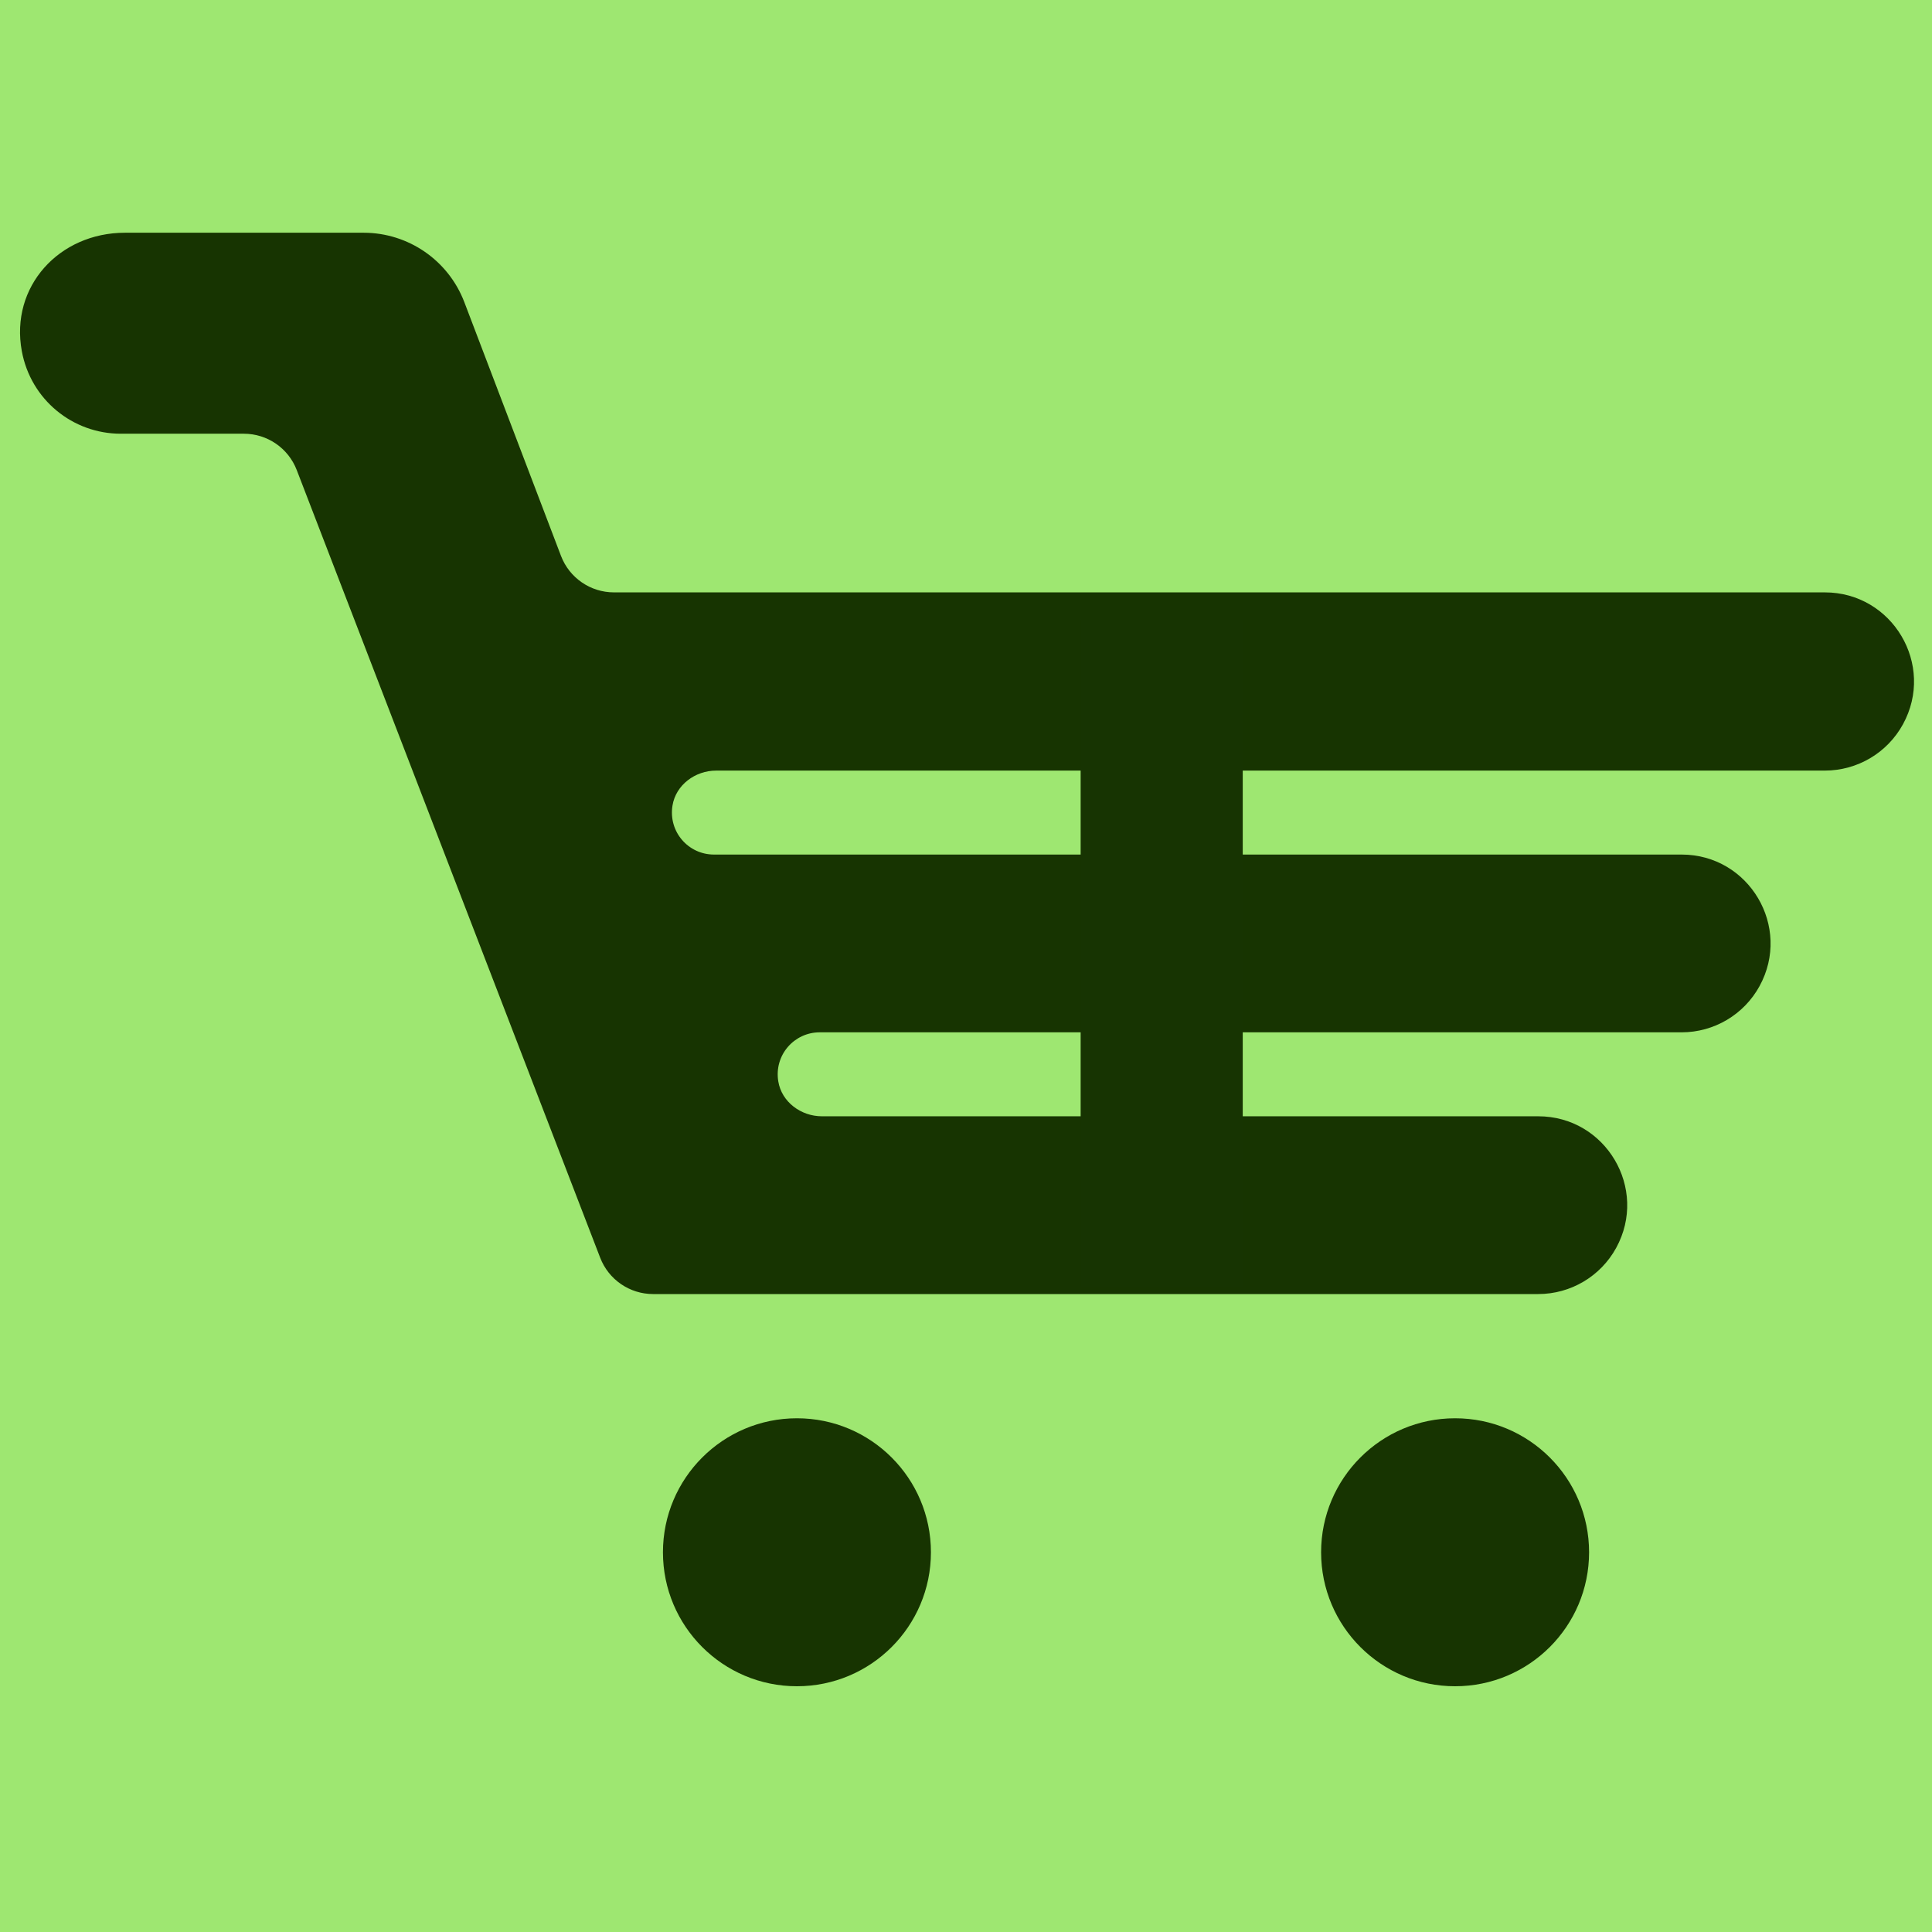
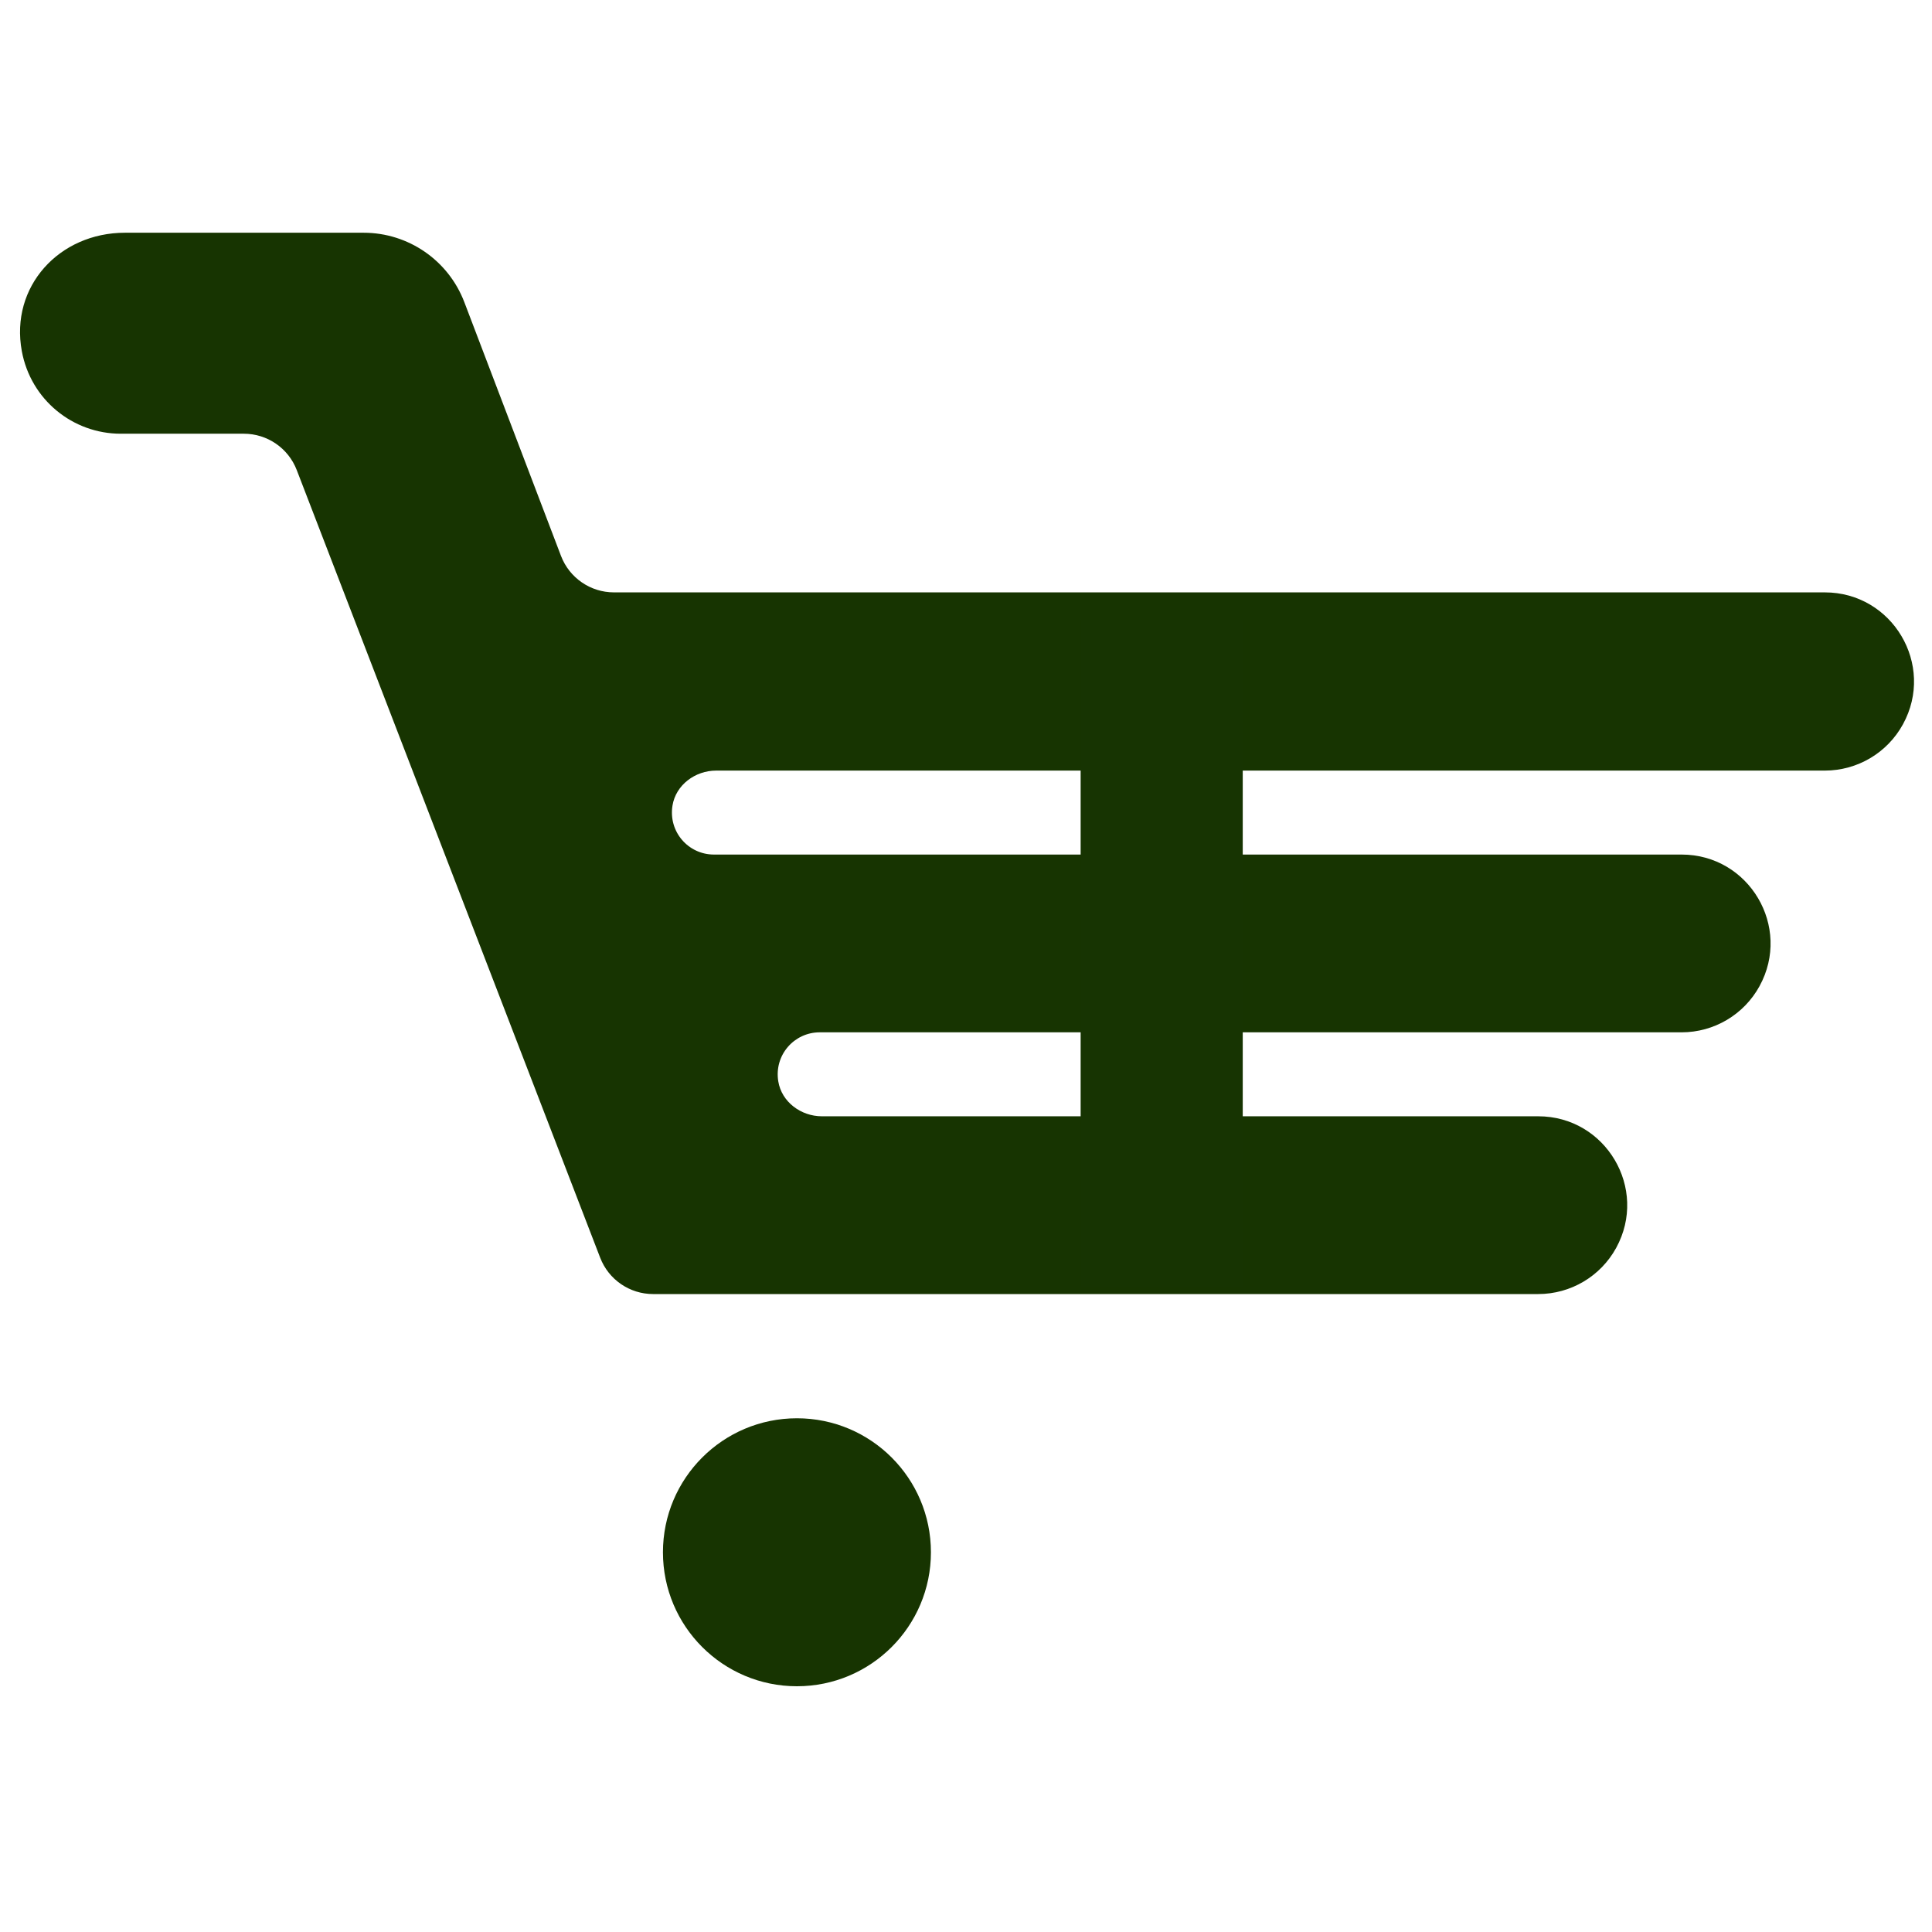
<svg xmlns="http://www.w3.org/2000/svg" xml:space="preserve" viewBox="247.808 122.88 782.336 782.336" version="1.1" style="max-height: 500px" width="782.336" height="782.336">
  <desc>Created with Fabric.js 5.3.0</desc>
  <defs>
</defs>
  <g id="background-logo" transform="matrix(1 0 0 1 640 512)">
-     <rect height="1024" width="1280" ry="0" rx="0" y="-512" x="-640" paint-order="stroke" style="stroke: none; stroke-width: 0; stroke-dasharray: none; stroke-linecap: butt; stroke-dashoffset: 0; stroke-linejoin: miter; stroke-miterlimit: 4; fill: rgb(158,231,113); fill-rule: nonzero; opacity: 1;" />
-   </g>
+     </g>
  <g id="logo-logo" transform="matrix(4.878 0 0 4.878 639.394 511.127)">
    <g paint-order="stroke" style="">
      <g transform="matrix(0.134 0 0 -0.134 0 -16.22)">
        <path stroke-linecap="round" d="M 404.203 895.109 C 406.281 907.895 418.289 916.75 431.246 916.75 L 1118.06 916.75 C 1138.23 916.75 1156.79 927.742 1166.47 945.43 L 1166.47 945.43 C 1186.62 982.215 1160 1027.15 1118.06 1027.15 L 367.941 1027.15 C 353.371 1027.15 340.313 1036.15 335.121 1049.77 L 275.246 1206.94 C 265.383 1232.84 240.551 1249.95 212.84 1249.95 L 65.019 1249.95 C 24.301 1249.95 -6.277 1216.65 1.105 1176.61 C 6.66 1146.48 32.699 1125.44 62.375 1125.44 L 138.645 1125.44 C 153.172 1125.44 166.195 1116.5 171.418 1102.95 L 359.41 614.961 C 364.633 601.406 377.66 592.465 392.184 592.465 L 940.52 592.465 C 960.637 592.465 979.148 603.434 988.813 621.074 L 988.813 621.074 C 1008.91 657.77 982.359 702.59 940.52 702.59 L 496.777 702.59 C 483.82 702.59 471.813 711.445 469.734 724.23 C 467.082 740.523 479.59 754.605 495.387 754.605 L 1029.33 754.605 C 1049.45 754.605 1067.96 765.574 1077.62 783.219 L 1077.62 783.219 C 1097.72 819.914 1071.17 864.734 1029.33 864.734 L 429.855 864.734 C 414.059 864.734 401.555 878.813 404.203 895.109" transform="translate(-586.668, -921.207)" paint-order="stroke" style="stroke: none; stroke-width: 1; stroke-dasharray: none; stroke-linecap: butt; stroke-dashoffset: 0; stroke-linejoin: miter; stroke-miterlimit: 4; fill: rgb(23,52,1); fill-rule: nonzero; opacity: 1;" />
      </g>
      <g transform="matrix(0.134 0 0 -0.134 -14.12 49.266)">
        <path stroke-linecap="round" d="M 481.664 166.012 C 435.82 166.012 398.66 128.84 398.66 83 C 398.66 37.16 435.82 0 481.664 0 C 527.508 0 564.672 37.16 564.672 83 C 564.672 128.84 527.508 166.012 481.664 166.012" transform="translate(-481.666, -83.006)" paint-order="stroke" style="stroke: none; stroke-width: 1; stroke-dasharray: none; stroke-linecap: butt; stroke-dashoffset: 0; stroke-linejoin: miter; stroke-miterlimit: 4; fill: rgb(23,52,1); fill-rule: nonzero; opacity: 1;" />
      </g>
      <g transform="matrix(0.134 0 0 -0.134 40.515 49.266)">
-         <path stroke-linecap="round" d="M 887.949 166.012 C 842.109 166.012 804.945 128.84 804.945 83 C 804.945 37.16 842.109 0 887.949 0 C 933.793 0 970.957 37.16 970.957 83 C 970.957 128.84 933.793 166.012 887.949 166.012" transform="translate(-887.951, -83.006)" paint-order="stroke" style="stroke: none; stroke-width: 1; stroke-dasharray: none; stroke-linecap: butt; stroke-dashoffset: 0; stroke-linejoin: miter; stroke-miterlimit: 4; fill: rgb(23,52,1); fill-rule: nonzero; opacity: 1;" />
-       </g>
+         </g>
    </g>
  </g>
  <g id="tagline-e1a41c7a-144e-45b4-8c16-97884d5b839a-logo" transform="matrix(1.921 0 0 1.921 718.219 508.826)">
    <g paint-order="stroke" style="">
      <g id="tagline-e1a41c7a-144e-45b4-8c16-97884d5b839a-logo-path-0" transform="matrix(1 0 0 1 0 0)">
        <path stroke-linecap="round" d="M 10.05 0 L 44.22 0 L 44.22 -140.7 L 10.05 -140.7 Z" transform="translate(-27.135, 70.35)" paint-order="stroke" style="stroke: none; stroke-width: 0; stroke-dasharray: none; stroke-linecap: butt; stroke-dashoffset: 0; stroke-linejoin: miter; stroke-miterlimit: 4; fill: rgb(23,52,2); fill-rule: nonzero; opacity: 1;" />
      </g>
    </g>
  </g>
</svg>